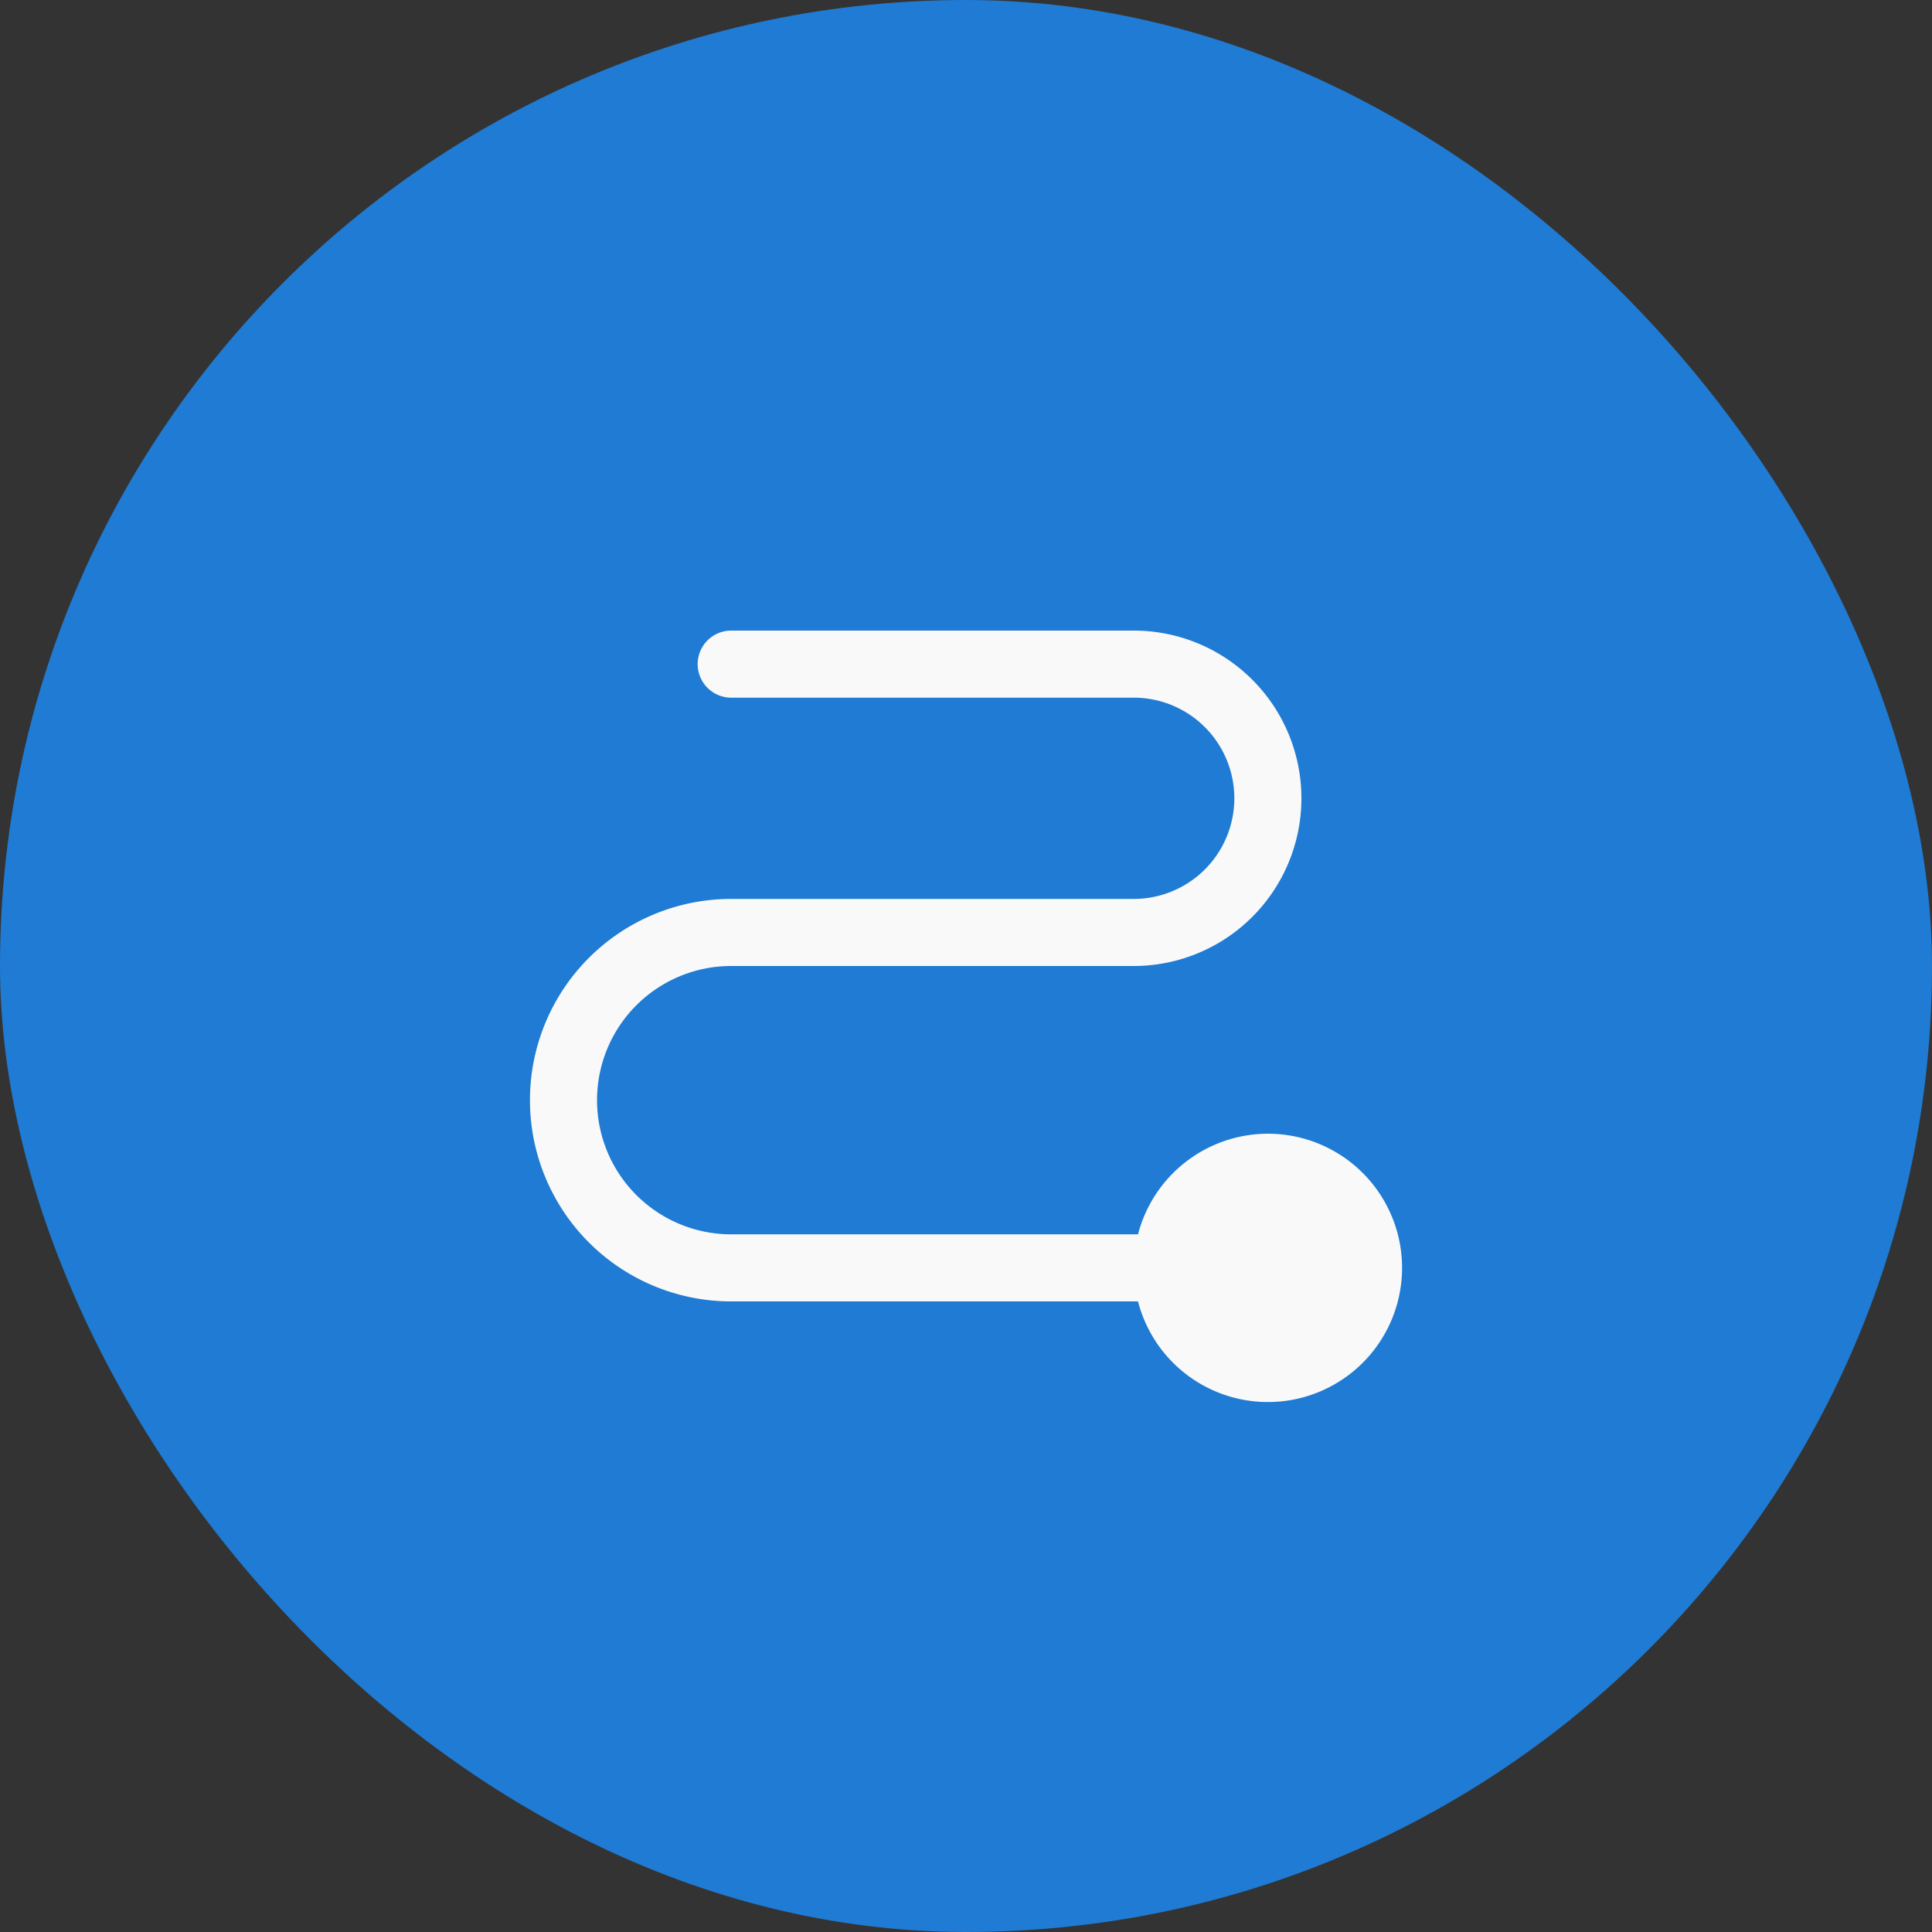
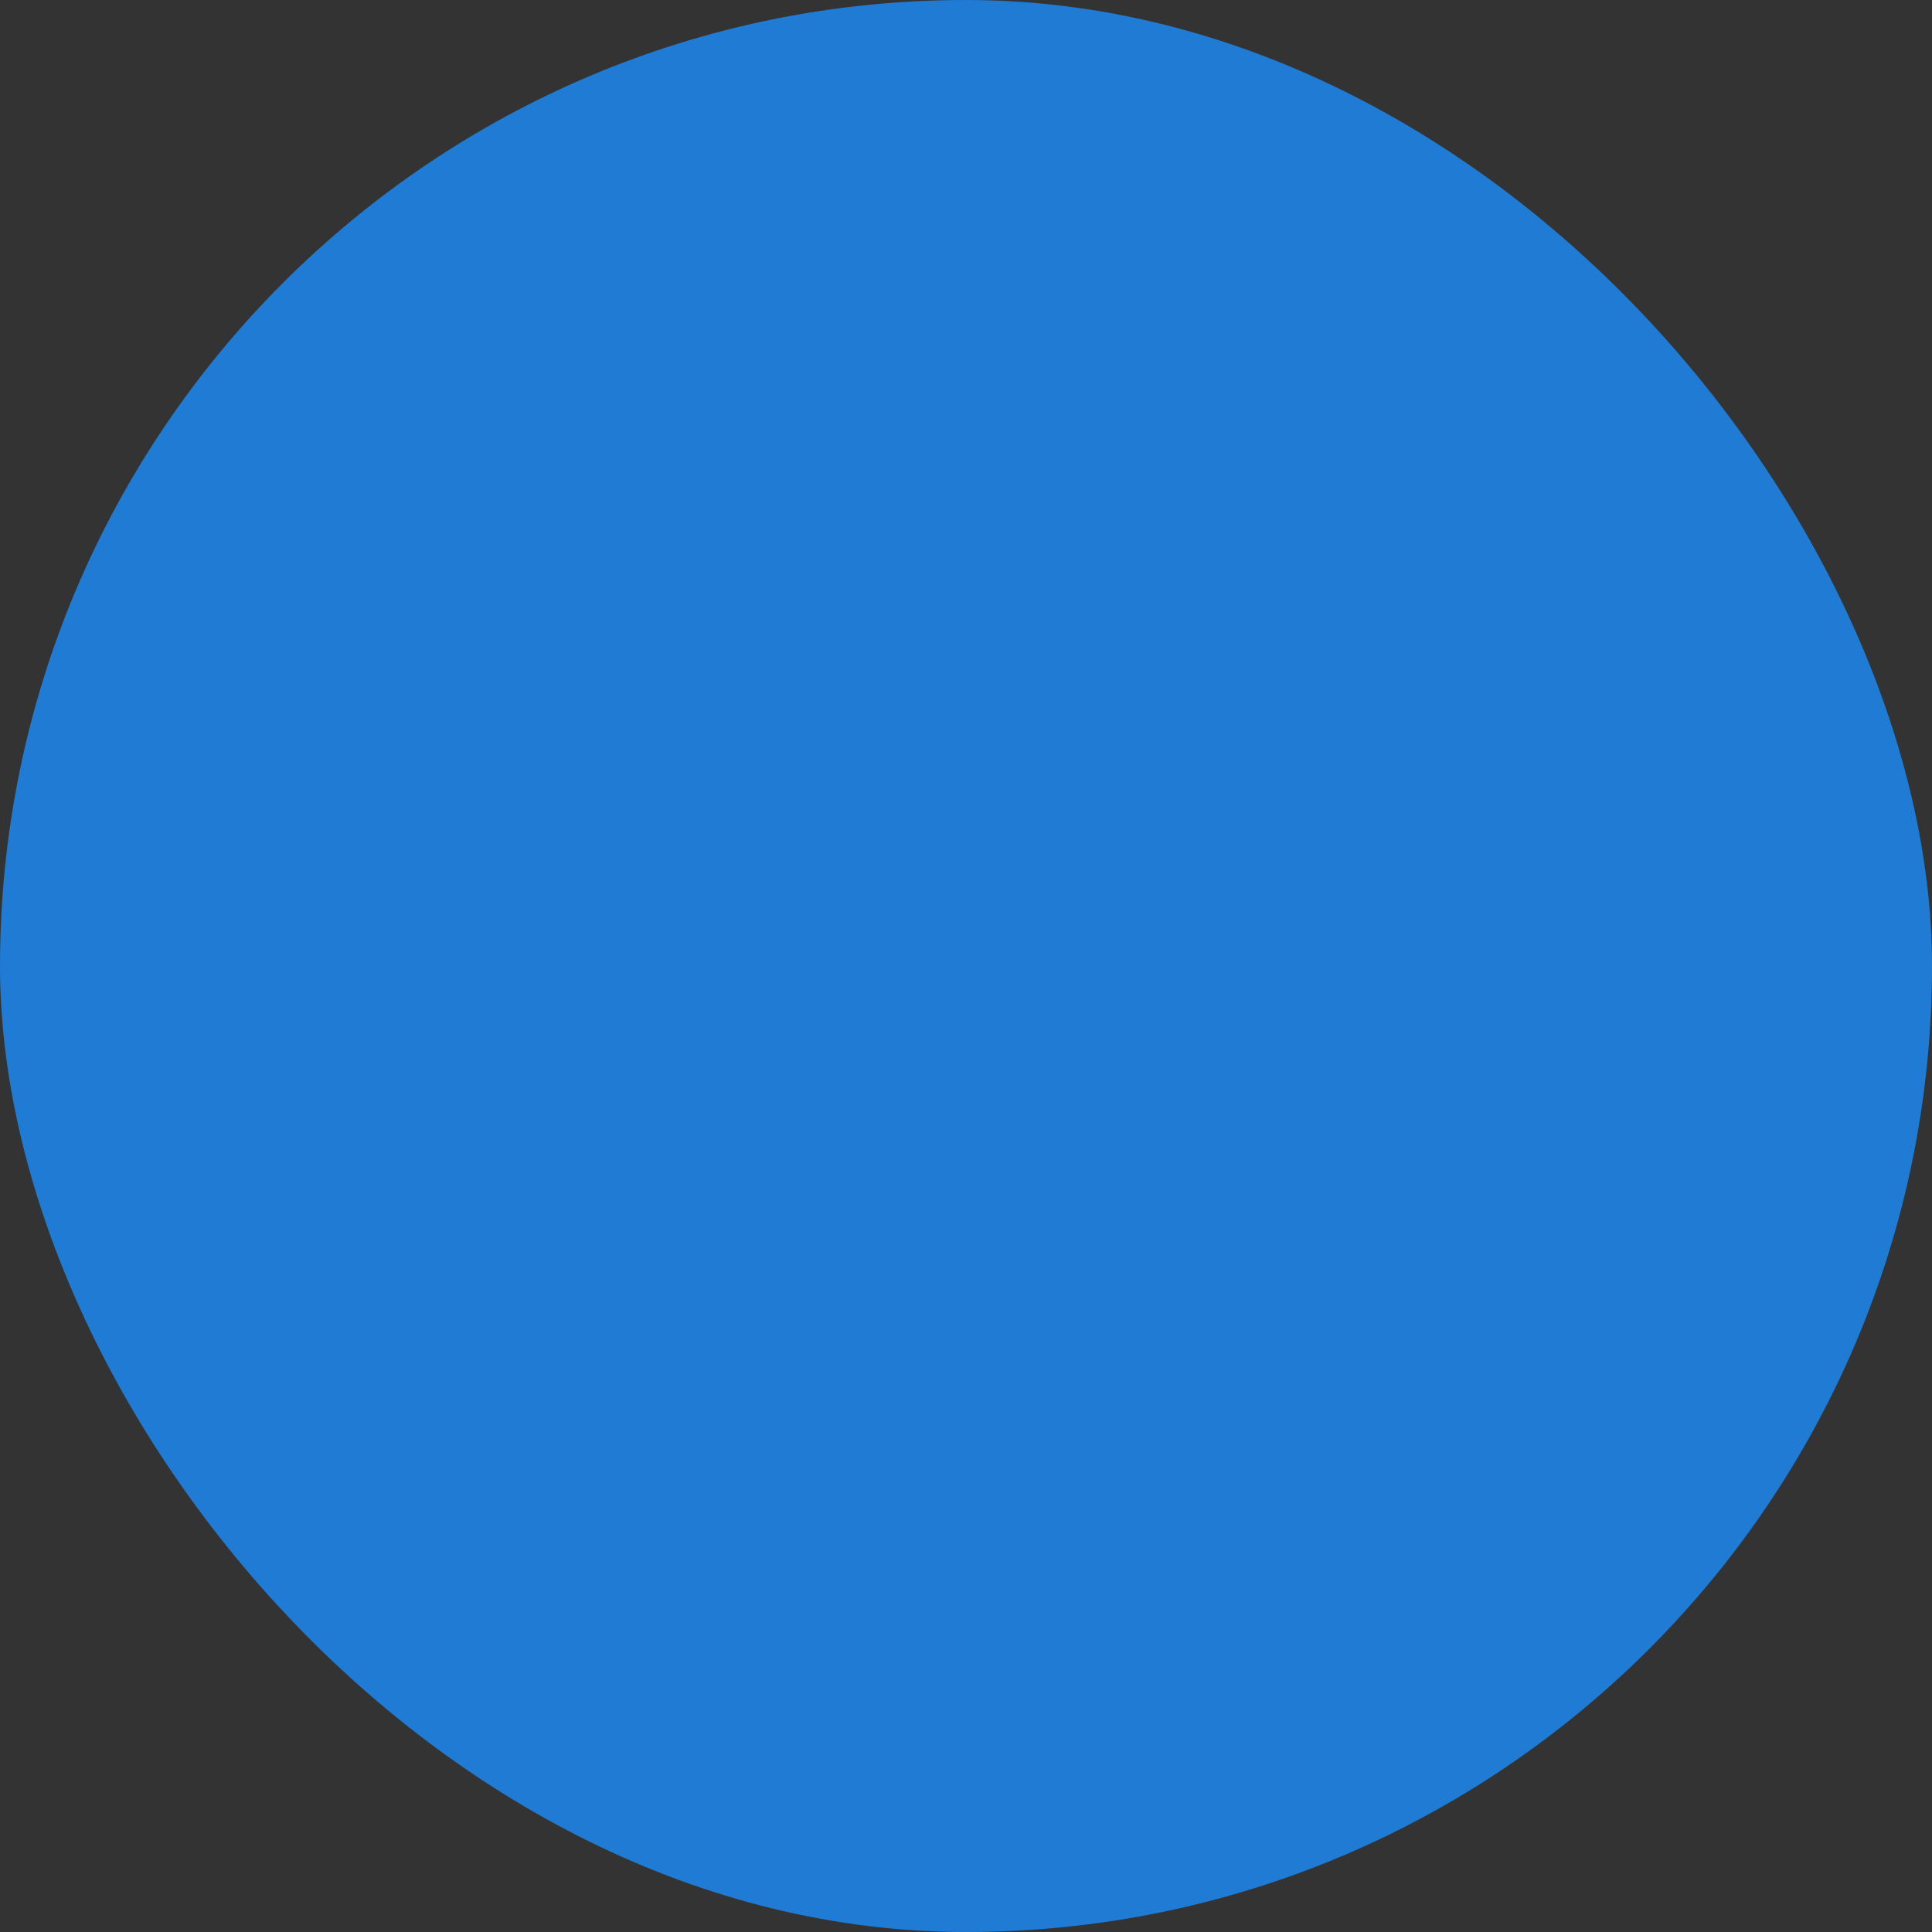
<svg xmlns="http://www.w3.org/2000/svg" width="36" height="36" fill="none">
  <rect width="100%" height="100%" fill="#333333" stroke="none" />
  <rect width="36" height="36" fill="#1F7BD3" rx="18" />
-   <path fill="#F9F9F9" d="M23.625 21.125A2.505 2.505 0 0 0 21.205 23h-7.58a2.5 2.5 0 0 1 0-5h7.5a3.125 3.125 0 1 0 0-6.25h-7.5a.624.624 0 1 0 0 1.25h7.5a1.875 1.875 0 1 1 0 3.75h-7.5a3.75 3.75 0 0 0 0 7.5h7.58a2.5 2.5 0 1 0 2.42-3.125Z" />
</svg>